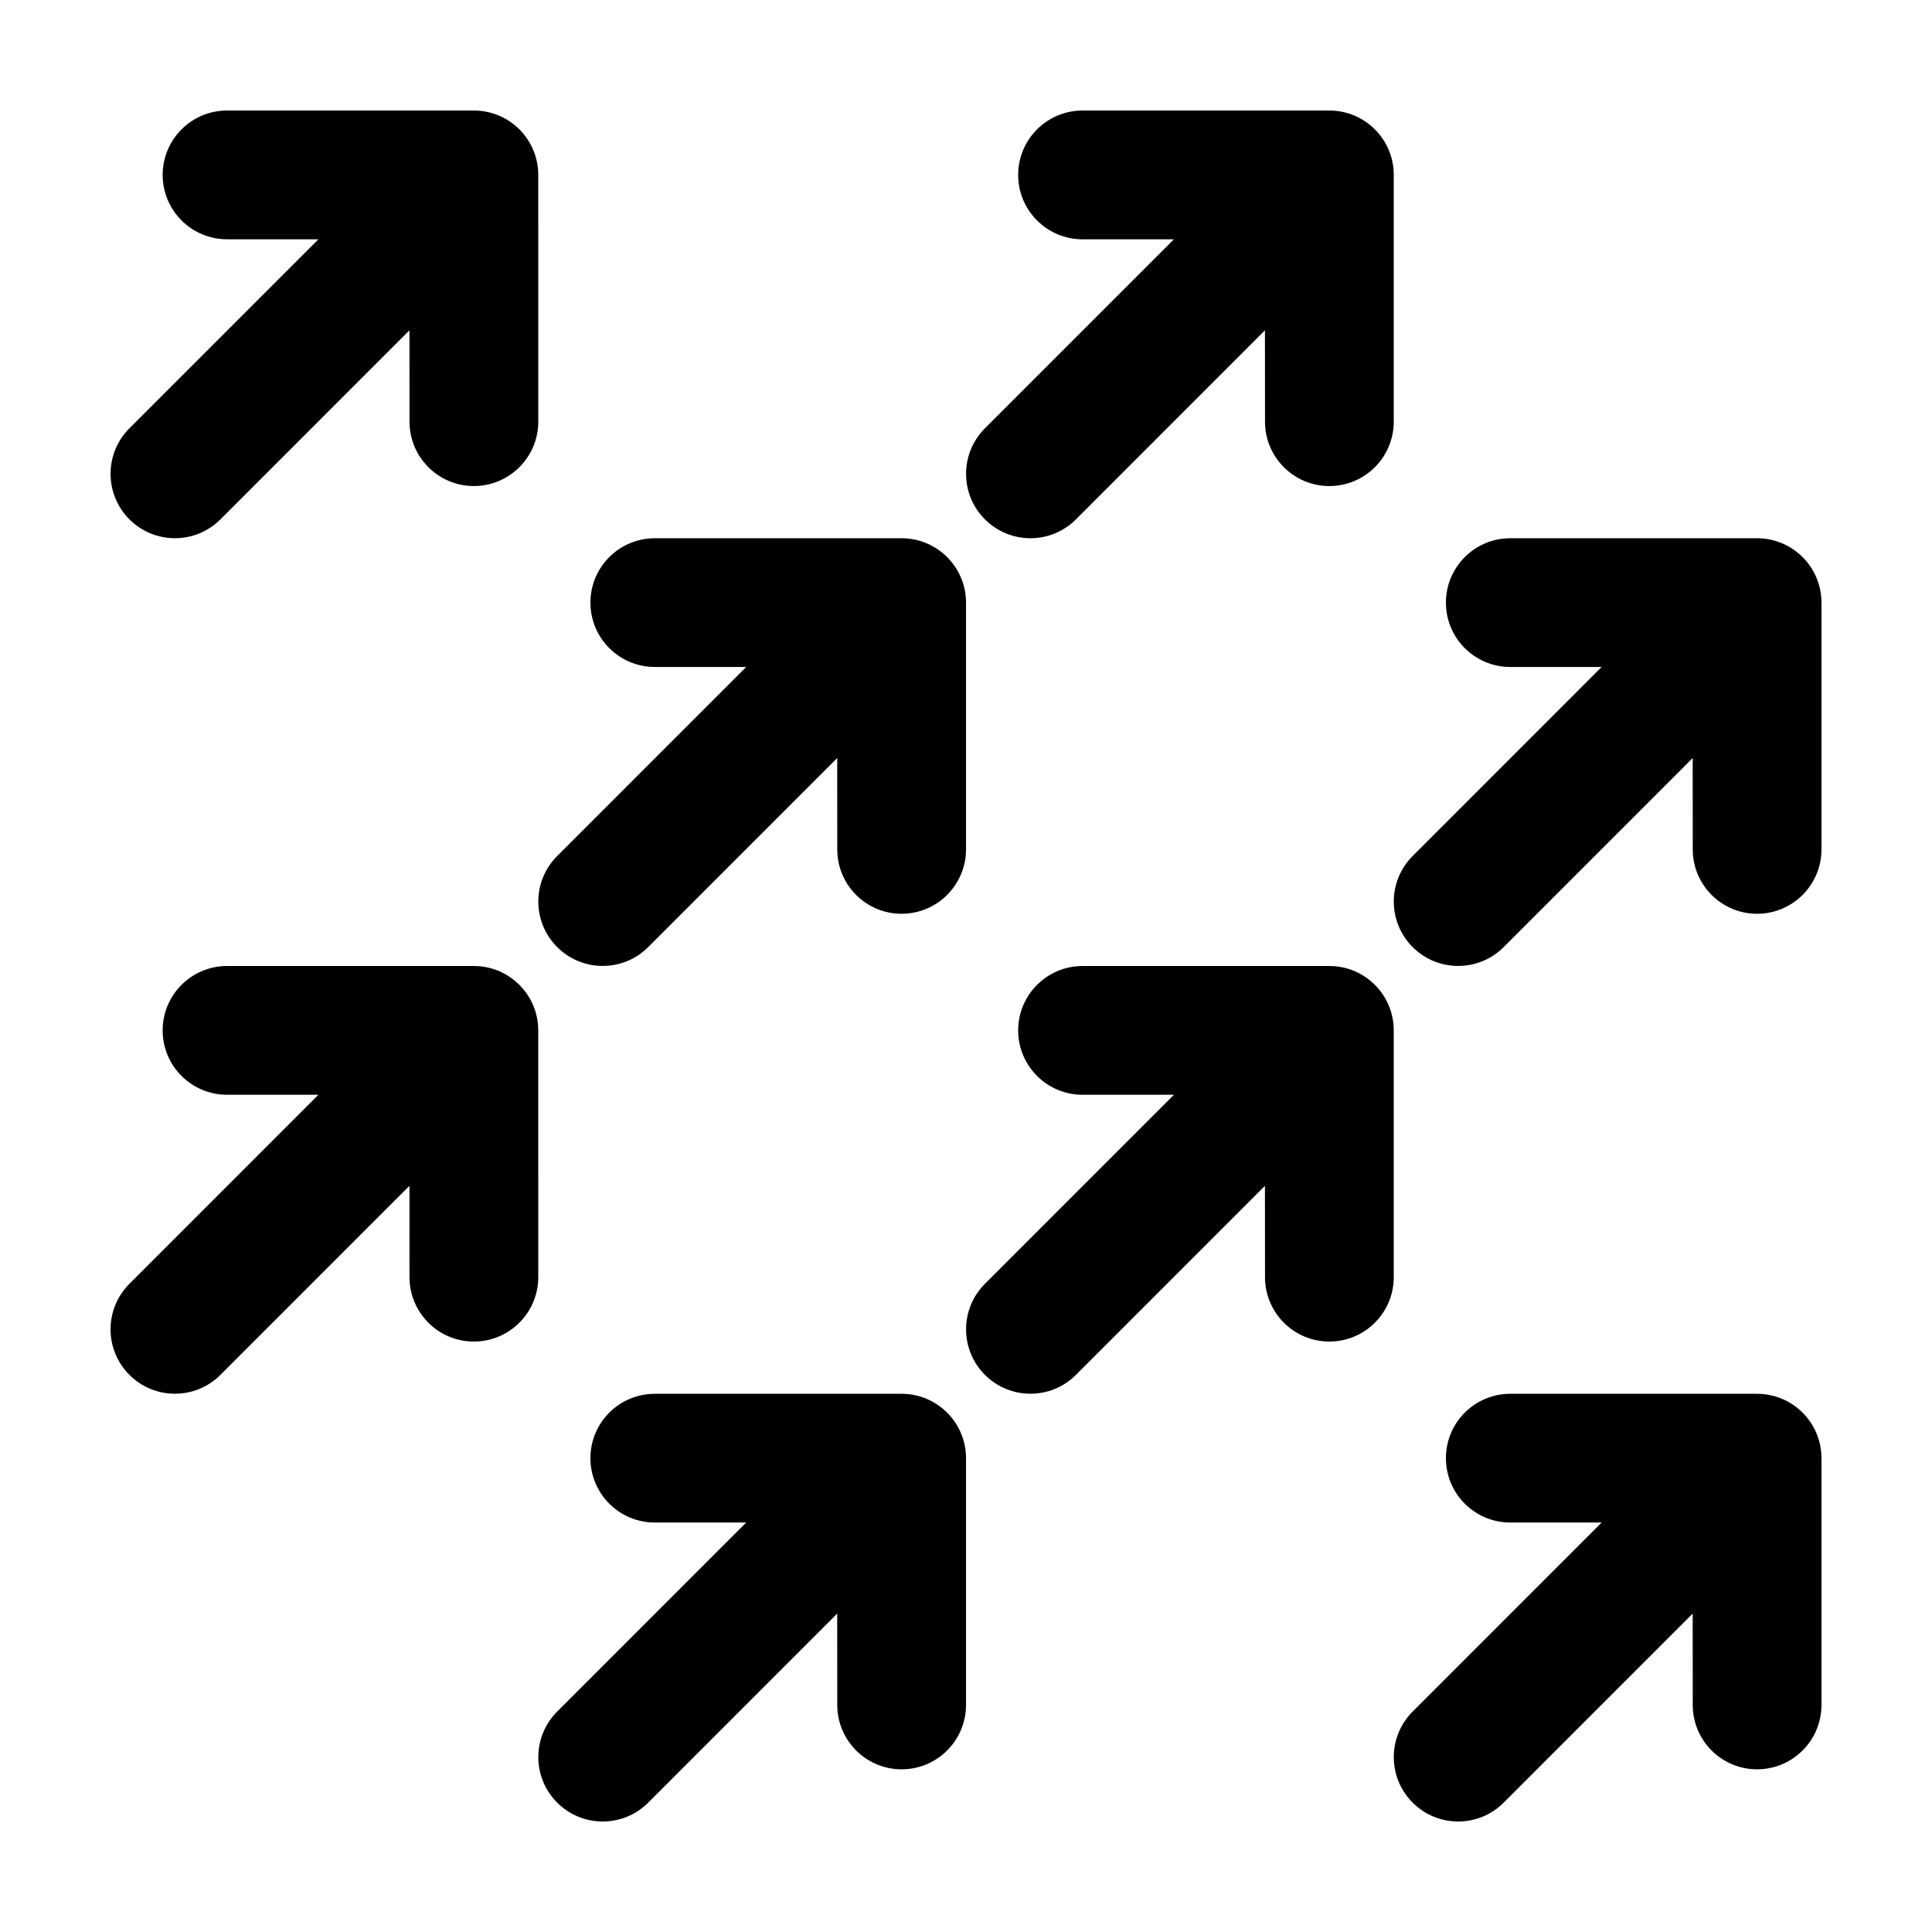
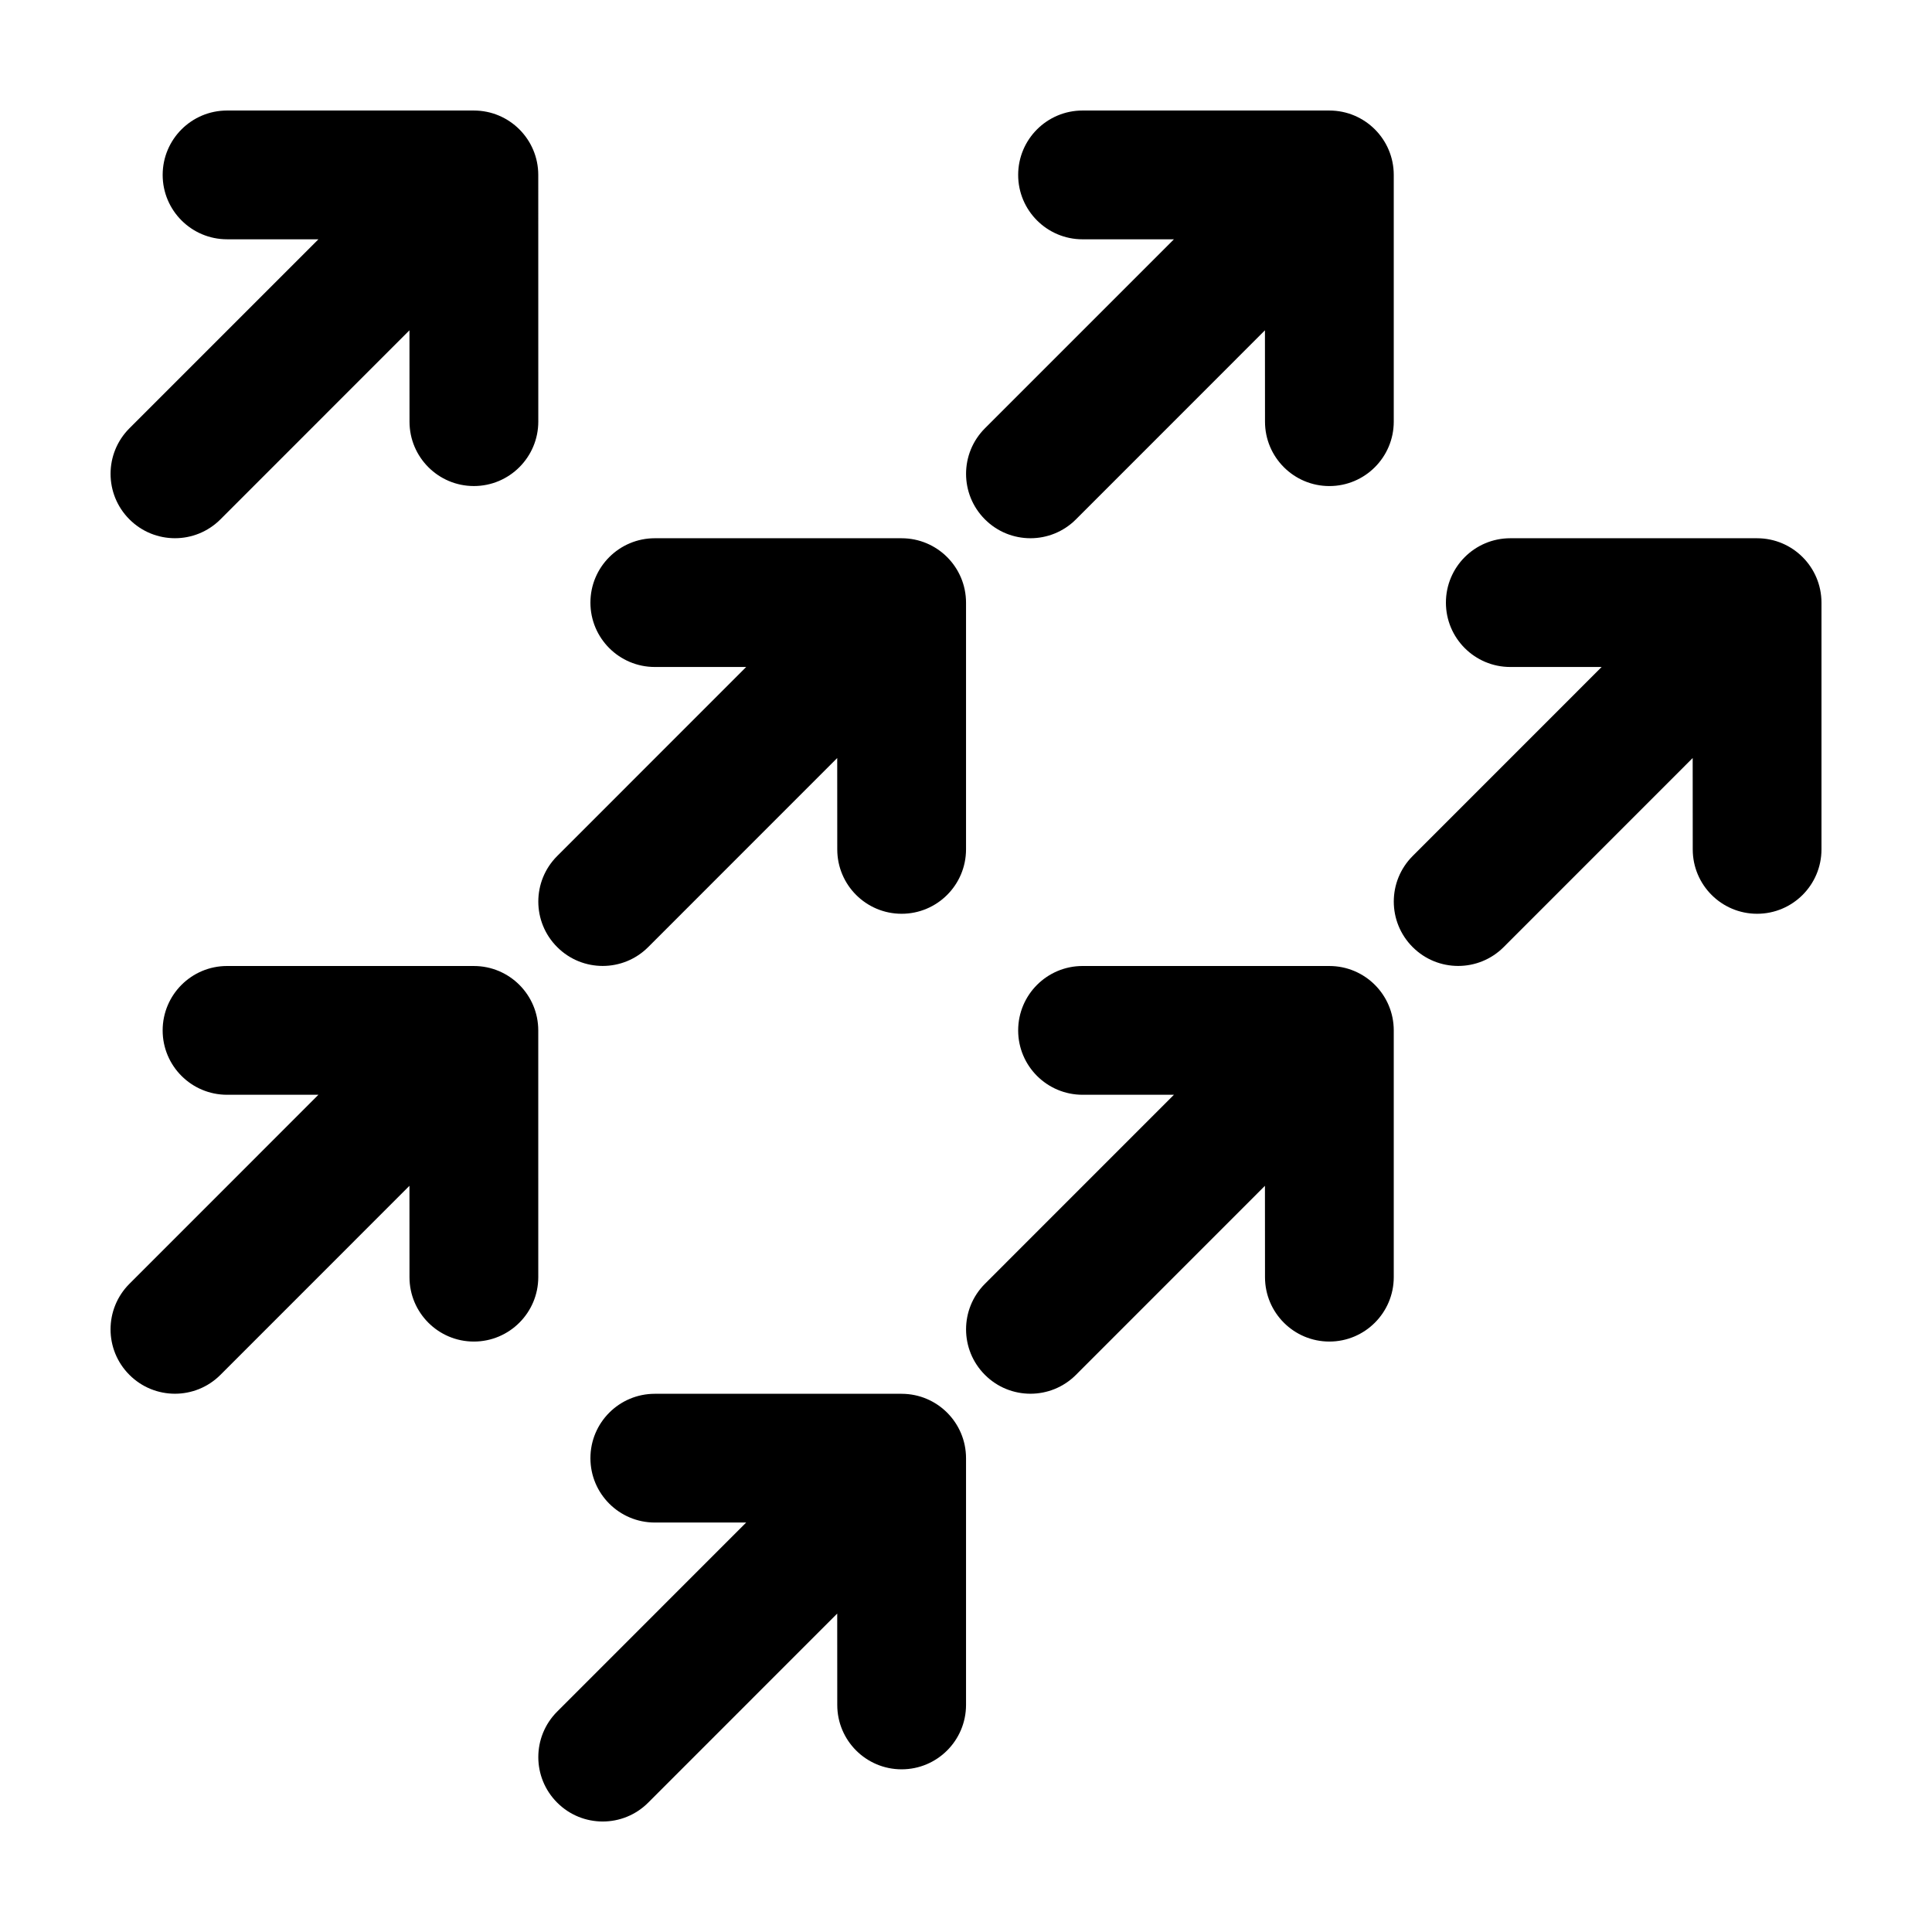
<svg xmlns="http://www.w3.org/2000/svg" fill="#000000" width="800px" height="800px" version="1.1" viewBox="144 144 512 512">
  <g>
    <path d="m496.29 400h-65.395c-9.426 0-17.07 7.644-17.07 17.07 0 9.418 7.644 17.055 17.07 17.055h24.207l-50.082 50.094c-6.672 6.672-6.672 17.473 0 24.137 6.648 6.66 17.457 6.664 24.113 0l50.09-50.105 0.016 24.215c0 9.418 7.644 17.059 17.059 17.059 9.41 0 17.055-7.644 17.062-17.059v-65.395c-0.004-9.43-7.644-17.07-17.07-17.07z" />
    <path d="m609.64 286.64h-65.395c-9.426 0-17.062 7.637-17.062 17.062 0 9.418 7.637 17.055 17.062 17.055h24.207l-50.082 50.094c-6.672 6.672-6.672 17.473 0 24.137 6.656 6.66 17.457 6.664 24.117 0l50.09-50.105 0.016 24.219c0 9.418 7.637 17.055 17.055 17.055 9.418 0 17.055-7.637 17.062-17.055v-65.395c-0.008-9.43-7.644-17.066-17.07-17.066z" />
    <path d="m382.93 286.64h-65.391c-9.43 0-17.07 7.637-17.07 17.062 0 9.418 7.637 17.055 17.07 17.055h24.207l-50.082 50.094c-6.676 6.672-6.676 17.473 0 24.137 6.648 6.66 17.453 6.664 24.113 0l50.094-50.105 0.012 24.219c0 9.418 7.637 17.055 17.055 17.055s17.055-7.637 17.07-17.055v-65.395c-0.008-9.43-7.652-17.066-17.078-17.066z" />
-     <path d="m609.64 513.37h-65.395c-9.426 0-17.062 7.637-17.062 17.062 0 9.418 7.637 17.055 17.062 17.055h24.207l-50.082 50.094c-6.672 6.672-6.672 17.473 0 24.137 6.656 6.66 17.457 6.672 24.117 0l50.09-50.105 0.016 24.219c0 9.418 7.637 17.055 17.055 17.055 9.418 0 17.055-7.637 17.062-17.055v-65.395c-0.008-9.43-7.644-17.066-17.07-17.066z" />
    <path d="m382.93 513.37h-65.391c-9.43 0-17.07 7.637-17.07 17.062 0 9.418 7.637 17.055 17.07 17.055h24.207l-50.082 50.094c-6.676 6.672-6.676 17.473 0 24.137 6.648 6.66 17.453 6.672 24.113 0l50.094-50.105 0.012 24.219c0 9.418 7.637 17.055 17.055 17.055s17.055-7.637 17.07-17.055v-65.395c-0.008-9.43-7.652-17.066-17.078-17.066z" />
    <path d="m269.57 400h-65.395c-9.426 0-17.07 7.644-17.07 17.07 0 9.418 7.644 17.055 17.07 17.055h24.207l-50.082 50.094c-6.672 6.672-6.672 17.473 0 24.137 6.656 6.66 17.453 6.664 24.113 0l50.094-50.105 0.012 24.215c0 9.418 7.644 17.059 17.059 17.059 9.41 0 17.055-7.644 17.07-17.059l-0.004-65.395c-0.004-9.43-7.648-17.07-17.074-17.07z" />
    <path d="m496.29 173.29h-65.395c-9.426 0-17.07 7.637-17.07 17.07 0 9.418 7.644 17.059 17.07 17.059h24.207l-50.082 50.082c-6.672 6.676-6.672 17.477 0 24.141 6.648 6.66 17.457 6.664 24.113 0l50.09-50.105 0.016 24.215c0 9.418 7.644 17.059 17.059 17.059 9.41 0 17.055-7.644 17.062-17.059v-65.395c-0.004-9.43-7.644-17.066-17.07-17.066z" />
    <path d="m269.57 173.29h-65.395c-9.426 0-17.066 7.637-17.066 17.066 0 9.418 7.644 17.059 17.07 17.059h24.207l-50.082 50.082c-6.672 6.676-6.672 17.477 0 24.141 6.656 6.66 17.453 6.664 24.113 0l50.094-50.105 0.012 24.215c0 9.418 7.644 17.059 17.059 17.059 9.41 0 17.055-7.644 17.07-17.059l-0.008-65.391c-0.004-9.43-7.648-17.066-17.074-17.066z" />
  </g>
</svg>